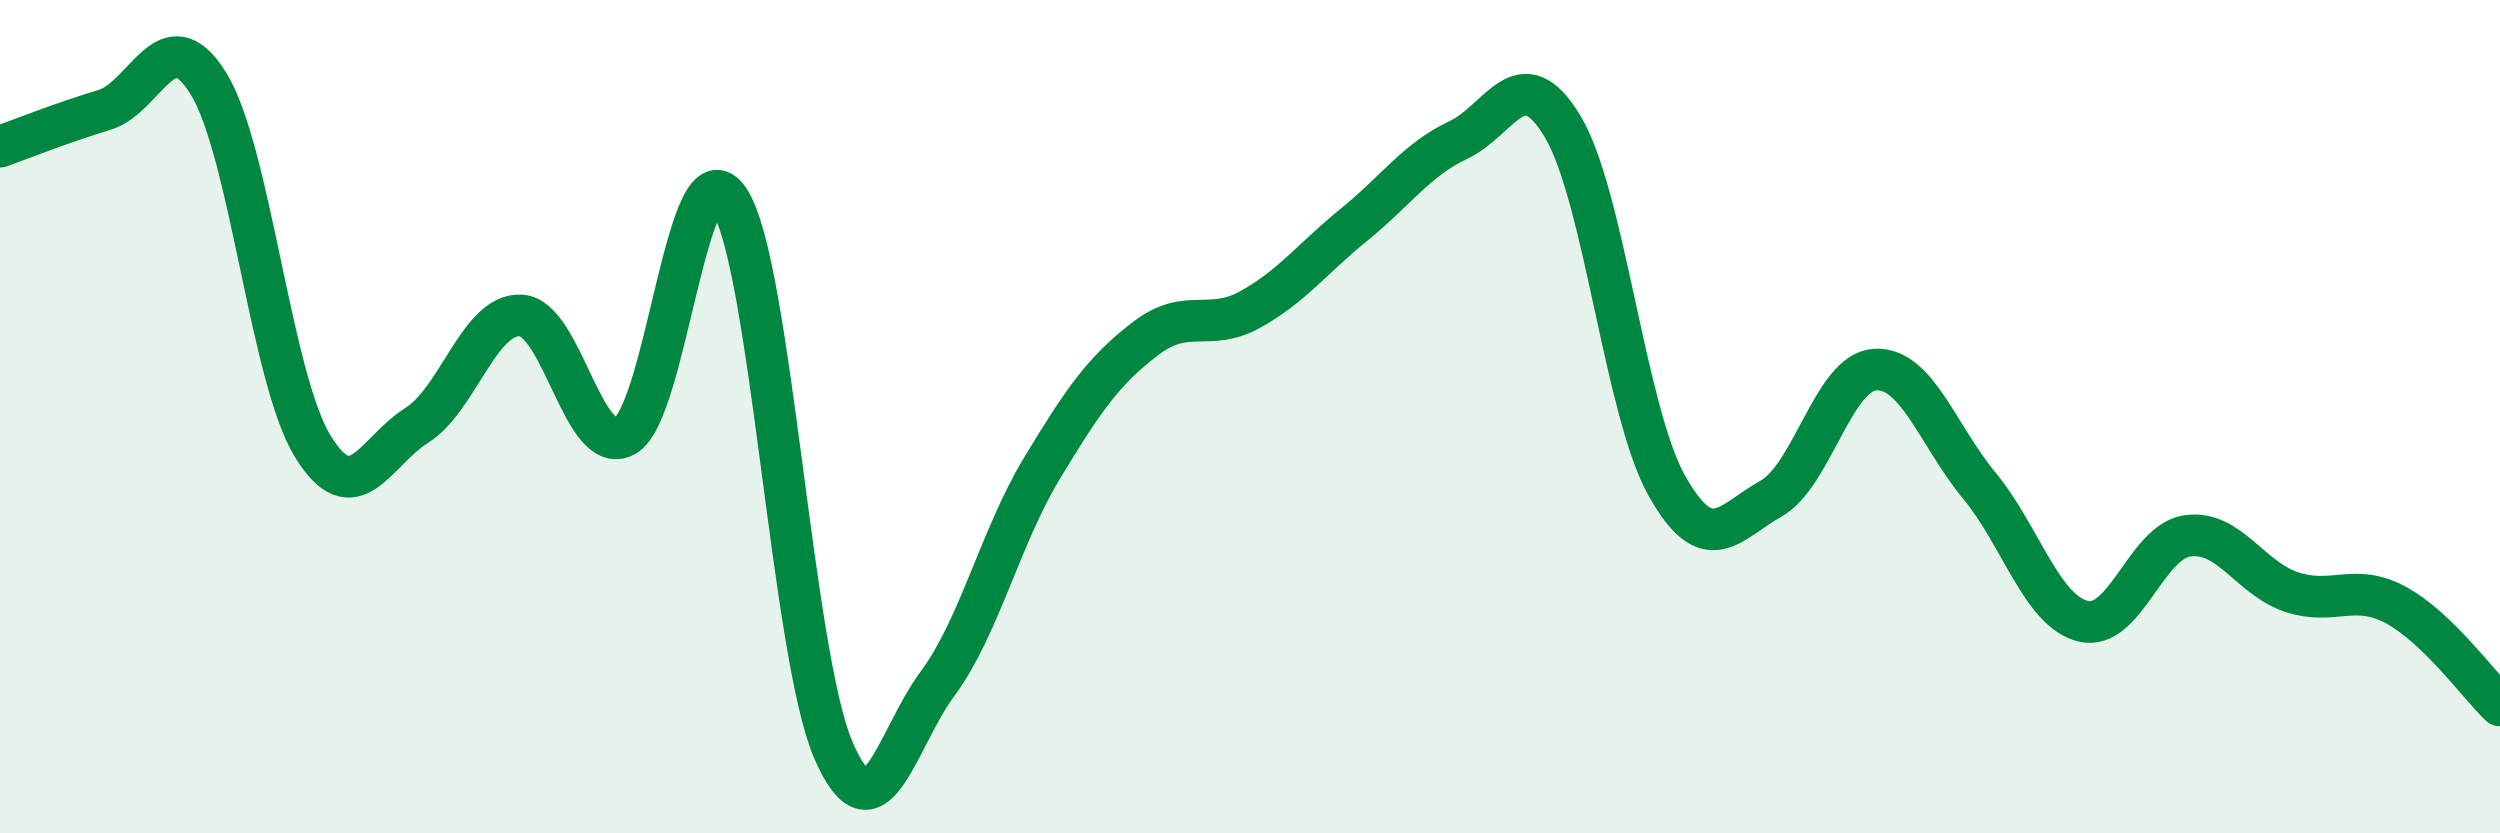
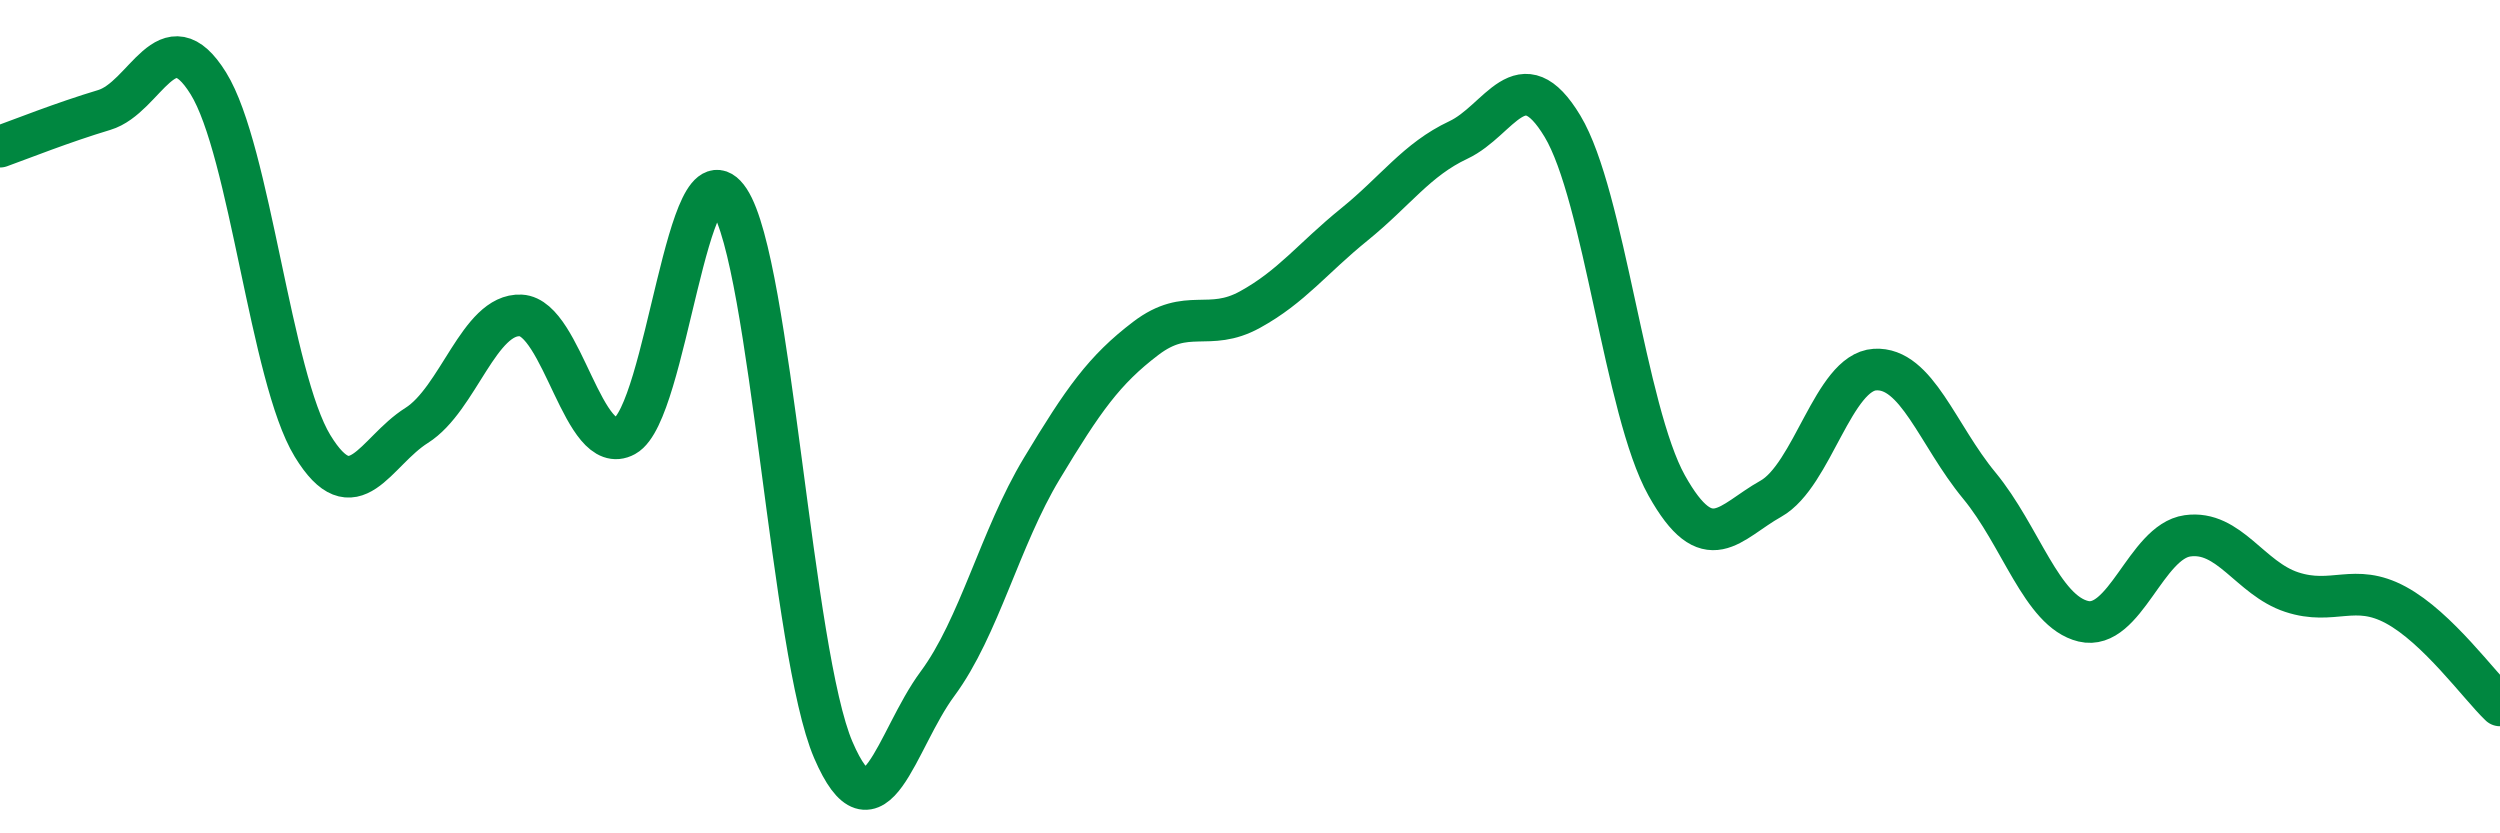
<svg xmlns="http://www.w3.org/2000/svg" width="60" height="20" viewBox="0 0 60 20">
-   <path d="M 0,3.52 C 0.5,3.34 1.5,2.94 2.5,2.64 C 3.5,2.34 4,0.39 5,2 C 6,3.61 6.5,9.06 7.5,10.7 C 8.5,12.34 9,10.84 10,10.21 C 11,9.58 11.5,7.52 12.5,7.57 C 13.5,7.62 14,11.01 15,10.46 C 16,9.91 16.5,3.29 17.5,4.8 C 18.5,6.31 19,15.68 20,18 C 21,20.32 21.5,17.76 22.5,16.41 C 23.5,15.06 24,12.91 25,11.25 C 26,9.59 26.5,8.88 27.5,8.12 C 28.5,7.36 29,7.98 30,7.43 C 31,6.88 31.5,6.2 32.5,5.39 C 33.5,4.58 34,3.83 35,3.36 C 36,2.89 36.5,1.37 37.5,3.03 C 38.5,4.69 39,9.86 40,11.65 C 41,13.44 41.5,12.53 42.5,11.97 C 43.5,11.41 44,8.93 45,8.87 C 46,8.81 46.5,10.44 47.5,11.65 C 48.5,12.86 49,14.67 50,14.91 C 51,15.15 51.5,13 52.5,12.86 C 53.5,12.72 54,13.88 55,14.21 C 56,14.54 56.5,13.98 57.5,14.52 C 58.5,15.06 59.5,16.45 60,16.93L60 20L0 20Z" fill="#008740" opacity="0.1" stroke-linecap="round" stroke-linejoin="round" />
  <path d="M 0,3.52 C 0.5,3.34 1.5,2.94 2.5,2.64 C 3.5,2.34 4,0.39 5,2 C 6,3.61 6.5,9.06 7.5,10.7 C 8.5,12.34 9,10.84 10,10.21 C 11,9.58 11.5,7.52 12.5,7.57 C 13.5,7.62 14,11.01 15,10.46 C 16,9.91 16.5,3.29 17.5,4.8 C 18.5,6.31 19,15.68 20,18 C 21,20.32 21.5,17.76 22.5,16.41 C 23.5,15.06 24,12.91 25,11.25 C 26,9.59 26.5,8.88 27.5,8.12 C 28.5,7.36 29,7.98 30,7.43 C 31,6.88 31.5,6.2 32.5,5.39 C 33.5,4.58 34,3.83 35,3.36 C 36,2.89 36.5,1.37 37.5,3.03 C 38.5,4.69 39,9.86 40,11.65 C 41,13.44 41.5,12.53 42.5,11.97 C 43.5,11.41 44,8.93 45,8.87 C 46,8.81 46.5,10.44 47.5,11.65 C 48.5,12.86 49,14.67 50,14.91 C 51,15.15 51.5,13 52.5,12.86 C 53.5,12.72 54,13.88 55,14.21 C 56,14.54 56.5,13.98 57.5,14.52 C 58.5,15.06 59.5,16.45 60,16.93" stroke="#008740" stroke-width="1" fill="none" stroke-linecap="round" stroke-linejoin="round" />
</svg>